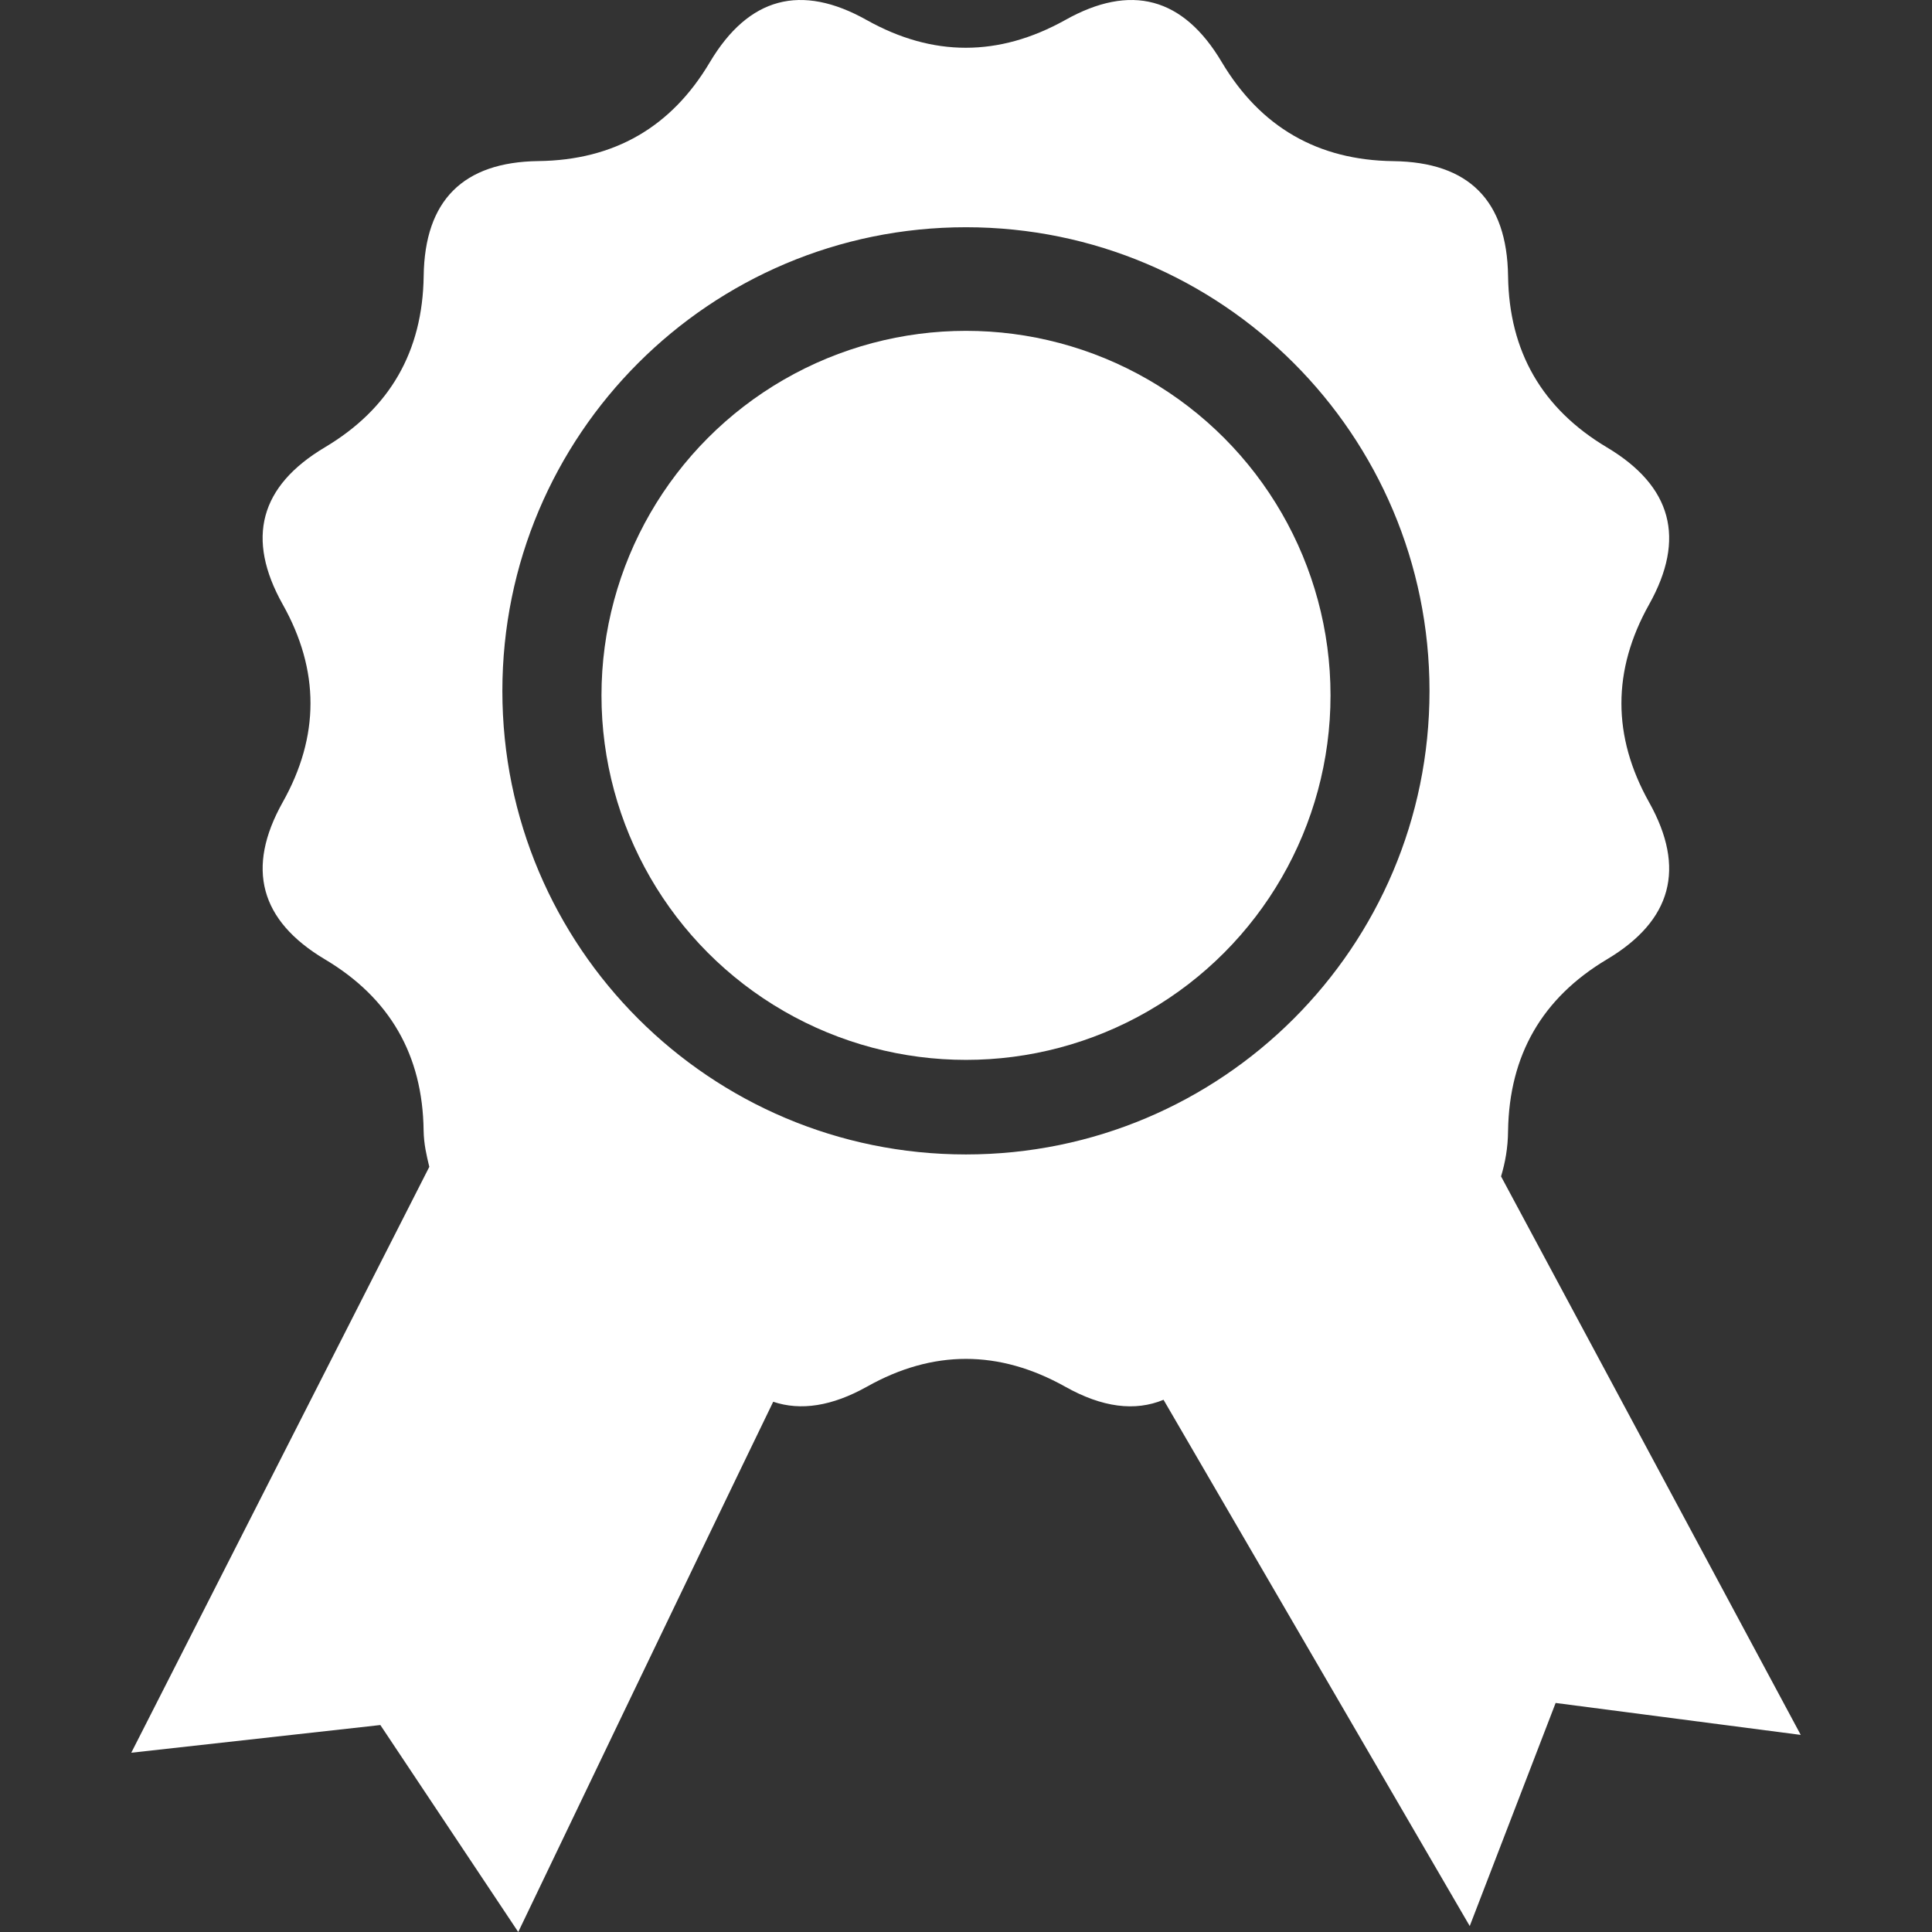
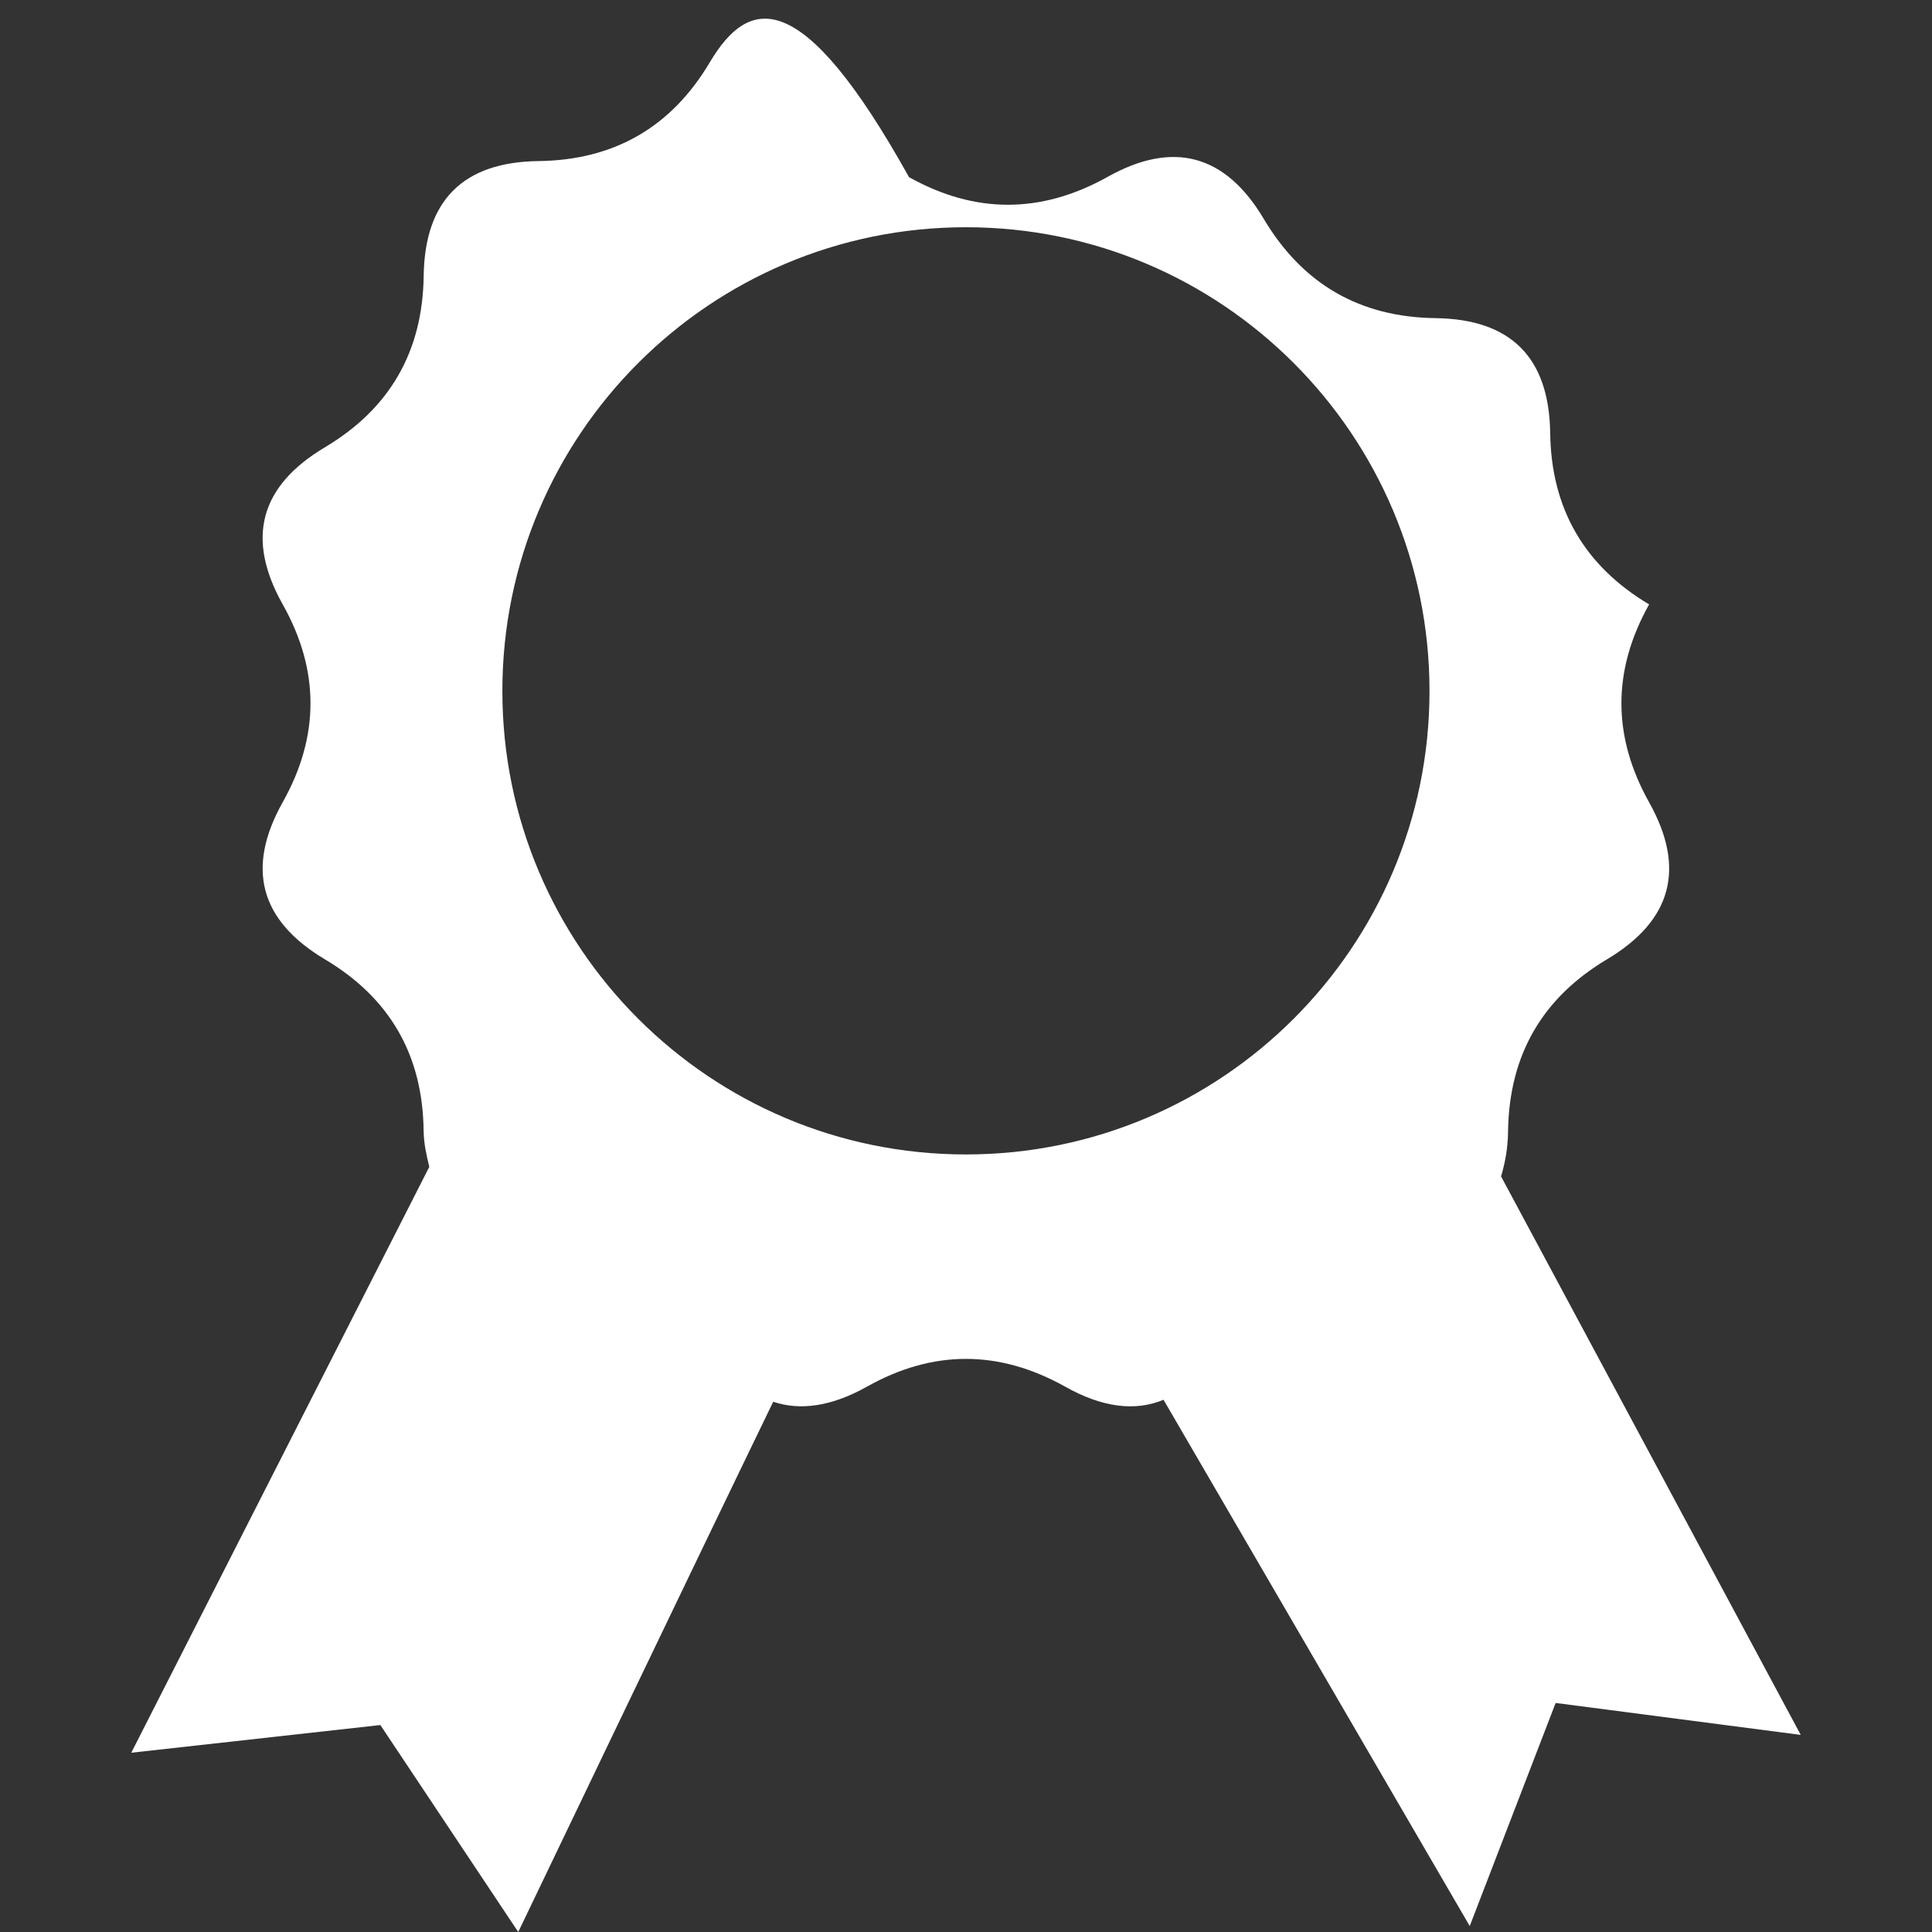
<svg xmlns="http://www.w3.org/2000/svg" height="800px" width="800px" version="1.1" id="Capa_1" viewBox="0 0 1861.827 1861.827" xml:space="preserve">
  <rect x="0" y="0" width="1861.827" height="1861.827" fill="#333333" stroke="none" />
  <g>
    <g>
-       <path style="fill:#ffffff;" d="M1446.527,1133.666c3.901-12.983,6.644-27.247,6.766-44.009    c1.158-72.901,32.854-127.943,95.333-165.186c62.539-37.304,76.193-87.713,40.596-151.289    c-35.597-63.575-35.597-127.212,0-190.726c35.597-63.575,21.944-113.924-40.596-151.289    c-62.478-37.243-94.357-92.346-95.333-165.186c-1.036-72.719-37.792-109.779-110.571-110.693    c-72.78-0.914-128.004-32.793-165.308-95.394c-37.121-62.6-87.652-76.193-151.106-40.474c-63.819,35.475-127.456,35.475-190.909,0    C771.884-16.3,721.413-2.707,684.109,59.893c-37.06,62.6-92.224,94.418-165.187,95.333    C446.204,156.14,409.266,193.2,408.29,265.919c-0.975,72.841-32.672,127.943-95.272,165.186    c-62.661,37.365-76.193,87.713-40.596,151.289c35.719,63.514,35.719,127.151,0,190.726    c-35.597,63.514-21.944,113.985,40.535,151.289c62.6,37.182,94.418,92.224,95.272,165.186c0.244,13.227,2.865,23.955,5.486,34.866    l-287.217,564.62l240.038-26.698l132.881,199.443c0,0,174.025-363.166,245.707-510.981c26.454,8.899,56.627,4.328,90.395-14.568    c63.454-35.658,127.09-35.658,190.909,0c35.78,20.115,67.294,24.077,94.845,12.678l295.08,507.141l82.776-214.986l236.198,30.782    L1446.527,1133.666z M930.853,1112.515c-246.682,0-446.735-199.93-446.735-446.613c0-246.804,200.052-446.918,446.735-446.918    c246.743,0,446.735,200.113,446.735,446.918C1377.588,912.584,1177.535,1112.515,930.853,1112.515z" />
-       <circle style="fill:#ffffff;" cx="930.914" cy="670.108" r="351.28" />
+       <path style="fill:#ffffff;" d="M1446.527,1133.666c3.901-12.983,6.644-27.247,6.766-44.009    c1.158-72.901,32.854-127.943,95.333-165.186c62.539-37.304,76.193-87.713,40.596-151.289    c-35.597-63.575-35.597-127.212,0-190.726c-62.478-37.243-94.357-92.346-95.333-165.186c-1.036-72.719-37.792-109.779-110.571-110.693    c-72.78-0.914-128.004-32.793-165.308-95.394c-37.121-62.6-87.652-76.193-151.106-40.474c-63.819,35.475-127.456,35.475-190.909,0    C771.884-16.3,721.413-2.707,684.109,59.893c-37.06,62.6-92.224,94.418-165.187,95.333    C446.204,156.14,409.266,193.2,408.29,265.919c-0.975,72.841-32.672,127.943-95.272,165.186    c-62.661,37.365-76.193,87.713-40.596,151.289c35.719,63.514,35.719,127.151,0,190.726    c-35.597,63.514-21.944,113.985,40.535,151.289c62.6,37.182,94.418,92.224,95.272,165.186c0.244,13.227,2.865,23.955,5.486,34.866    l-287.217,564.62l240.038-26.698l132.881,199.443c0,0,174.025-363.166,245.707-510.981c26.454,8.899,56.627,4.328,90.395-14.568    c63.454-35.658,127.09-35.658,190.909,0c35.78,20.115,67.294,24.077,94.845,12.678l295.08,507.141l82.776-214.986l236.198,30.782    L1446.527,1133.666z M930.853,1112.515c-246.682,0-446.735-199.93-446.735-446.613c0-246.804,200.052-446.918,446.735-446.918    c246.743,0,446.735,200.113,446.735,446.918C1377.588,912.584,1177.535,1112.515,930.853,1112.515z" />
    </g>
  </g>
</svg>